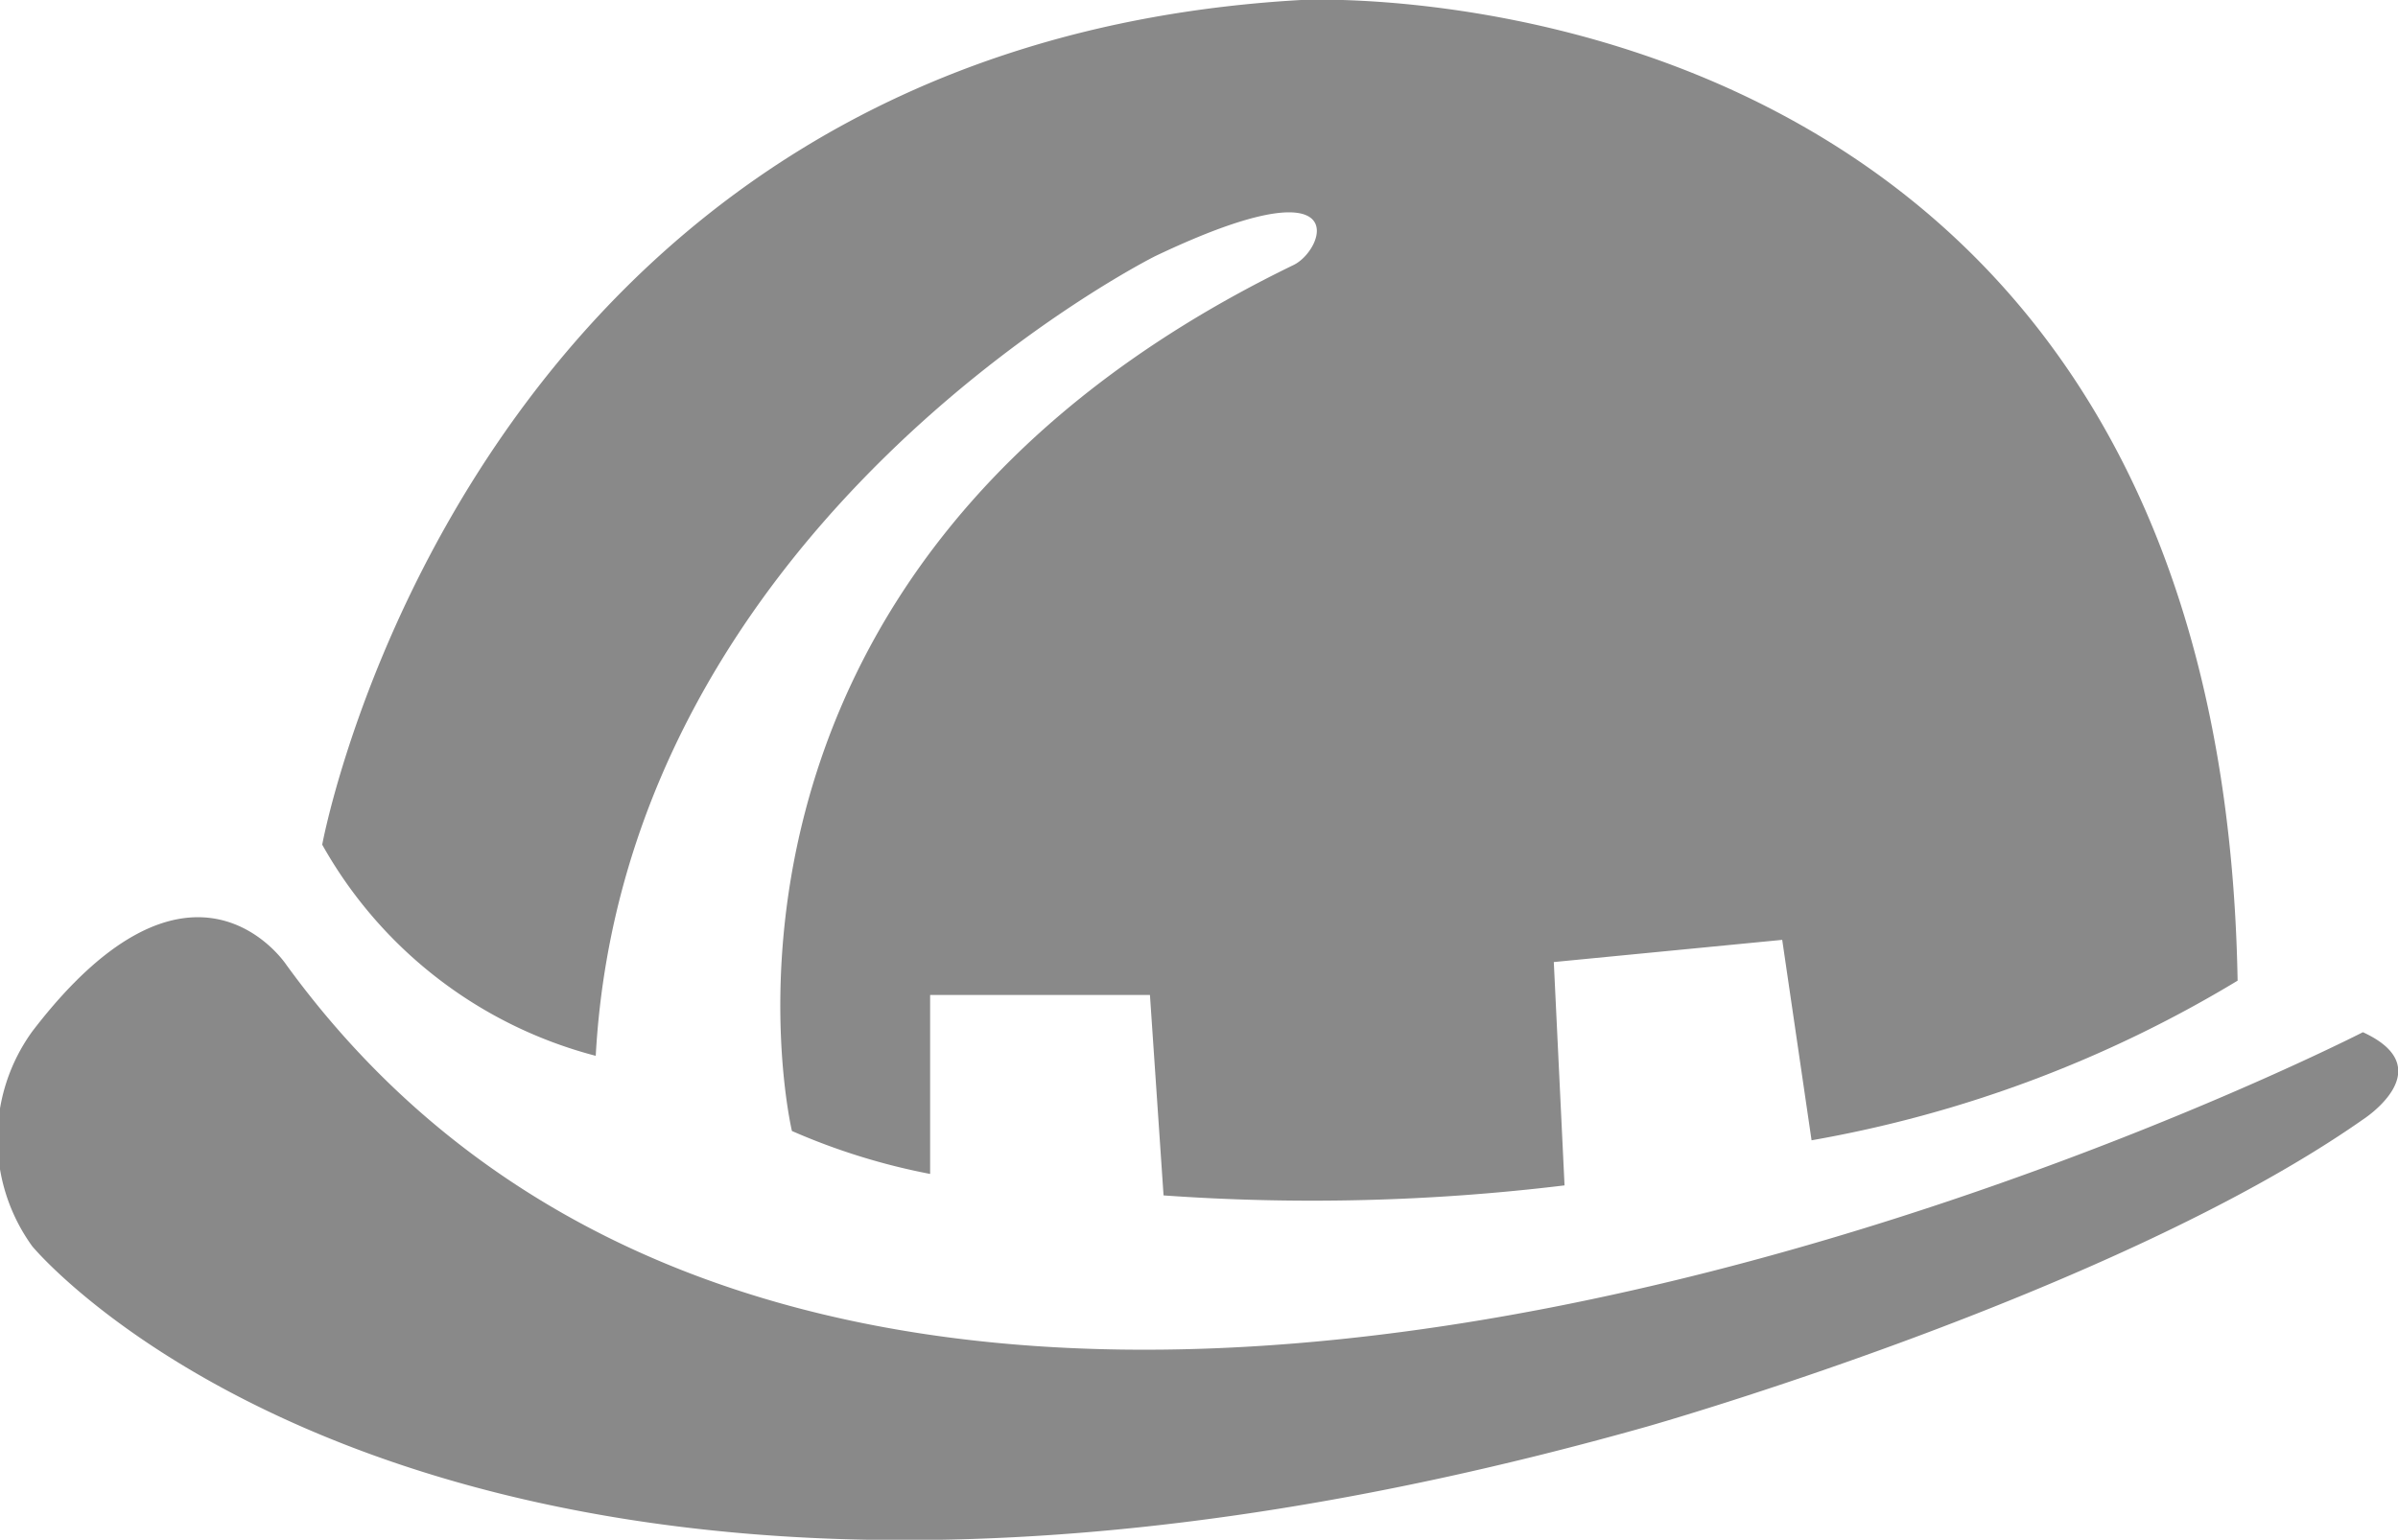
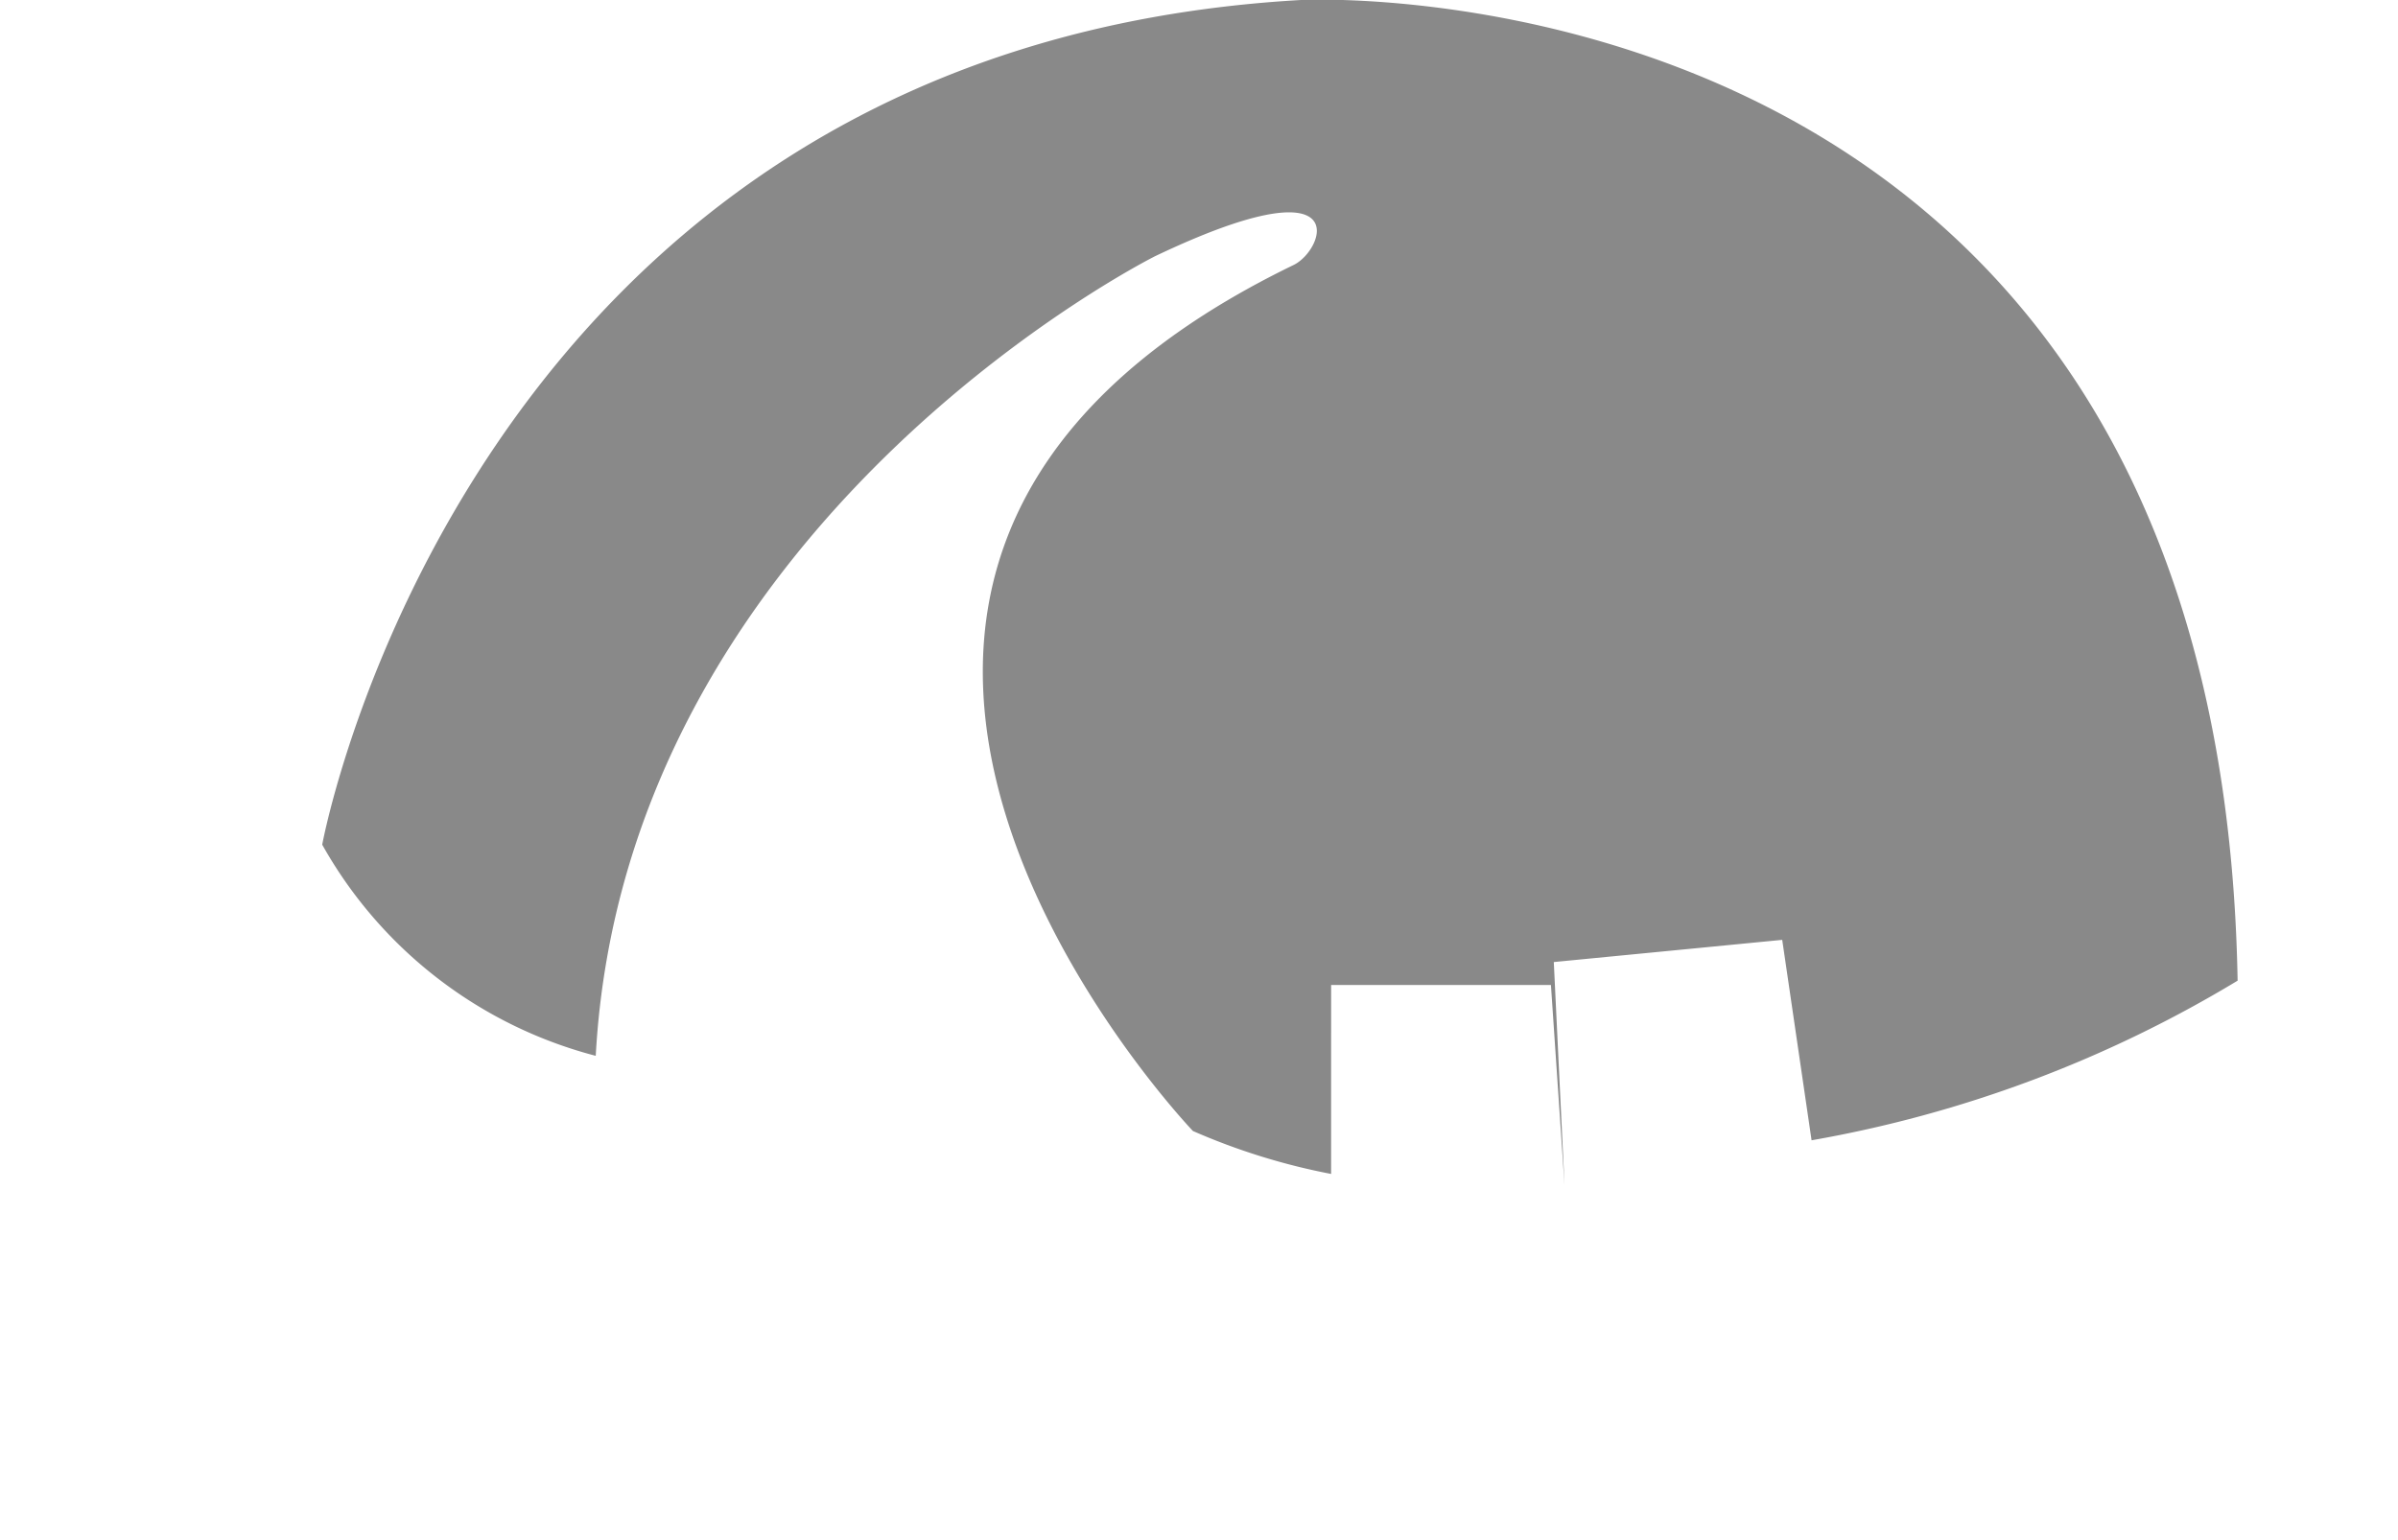
<svg xmlns="http://www.w3.org/2000/svg" viewBox="0 0 33.49 21.51">
  <defs>
    <style>.cls-1{fill:#898989;}</style>
  </defs>
  <title>资源 1</title>
  <g id="图层_2" data-name="图层 2">
    <g id="图层_1-2" data-name="图层 1">
-       <path class="cls-1" d="M4.5,11.8S6.54.66,18.17,0C18.17,0,31-.67,31.25,13.7a17.25,17.25,0,0,1-5.95,2.23l-.41-2.8-3.19.31.15,3.12a29.21,29.21,0,0,1-5.6.14l-.19-2.8-3.07,0V16.4a9.07,9.07,0,0,1-1.93-.6S9.2,8,18.07,3.7c.44-.22.87-1.46-1.94-.12,0,0-7.4,3.7-7.81,11.17A6.16,6.16,0,0,1,4.5,11.8Z" />
-       <path class="cls-1" d="M33,14.42S12.37,25,4,13.48c0,0-1.31-2-3.55.93a2.56,2.56,0,0,0,0,3S6.39,24.62,23,19.93c0,0,6.52-1.85,10-4.29C33,15.64,34.11,14.93,33,14.42Z" />
+       <path class="cls-1" d="M4.5,11.8S6.54.66,18.17,0C18.17,0,31-.67,31.25,13.7a17.25,17.25,0,0,1-5.95,2.23l-.41-2.8-3.19.31.15,3.12l-.19-2.8-3.07,0V16.4a9.07,9.07,0,0,1-1.93-.6S9.2,8,18.07,3.7c.44-.22.87-1.46-1.94-.12,0,0-7.4,3.7-7.81,11.17A6.16,6.16,0,0,1,4.5,11.8Z" />
    </g>
  </g>
</svg>